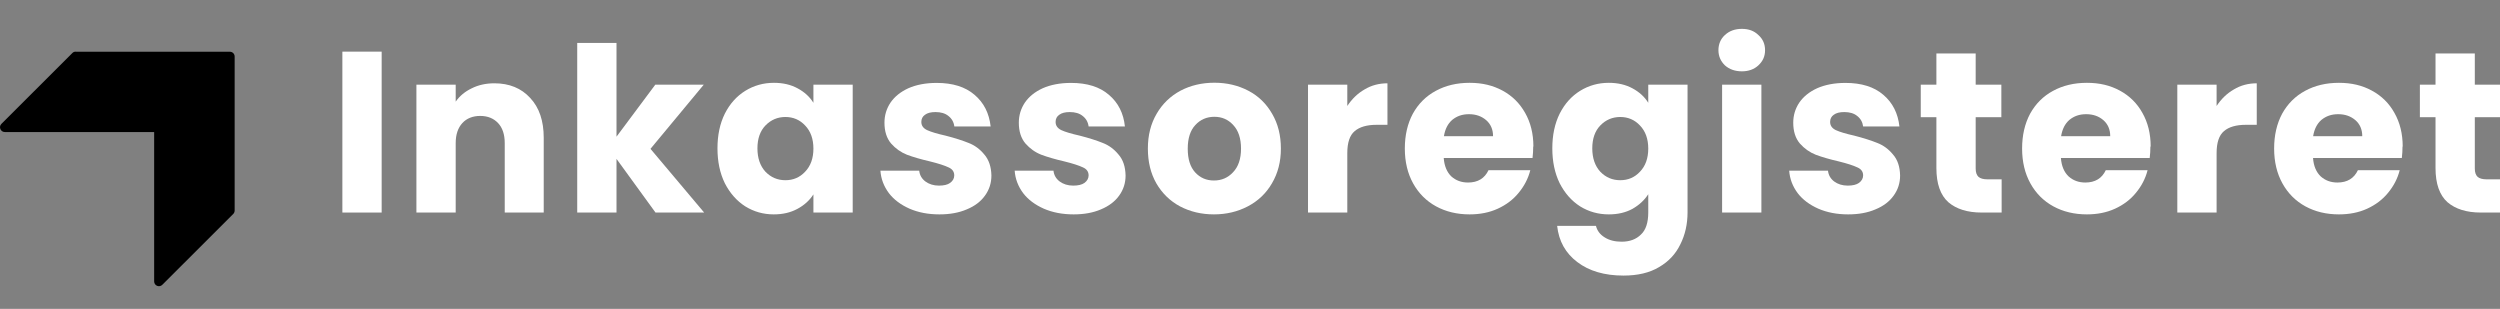
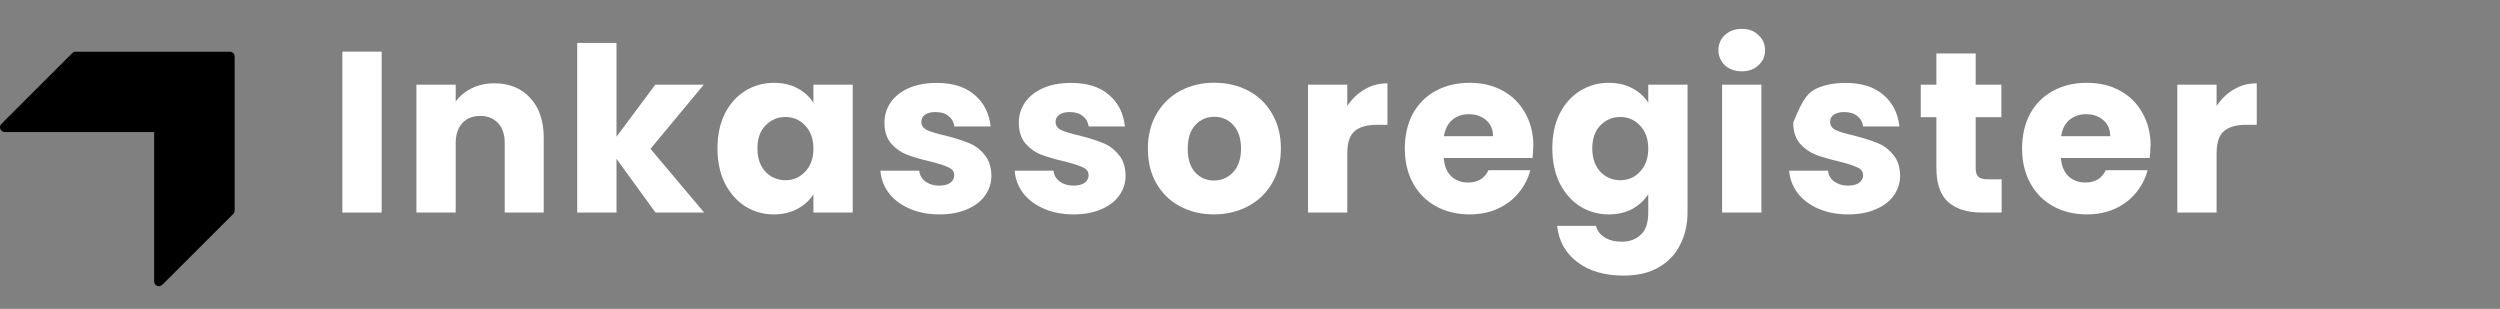
<svg xmlns="http://www.w3.org/2000/svg" width="259" height="32" viewBox="0 0 259 32" fill="none">
  <rect x="0" y="0" width="259" height="32" fill="#808080" stroke="none" />
  <g clip-path="url(#clip0_7971_1722)">
    <path d="M39.54 5.35V22.02H35.47V5.35H39.54Z" fill="white" style="fill:white;fill-opacity:1;" />
    <path d="M51.22 8.63C52.77 8.63 54.01 9.14 54.93 10.15C55.87 11.15 56.33 12.52 56.33 14.28V22.02H52.29V14.82C52.29 13.93 52.06 13.24 51.6 12.75C51.14 12.26 50.52 12.01 49.75 12.01C48.98 12.01 48.35 12.26 47.9 12.75C47.45 13.24 47.21 13.93 47.21 14.82V22.02H43.14V8.77H47.21V10.53C47.62 9.94 48.18 9.48 48.87 9.15C49.57 8.8 50.35 8.63 51.22 8.63Z" fill="white" style="fill:white;fill-opacity:1;" />
    <path d="M67.91 22.02L63.87 16.46V22.02H59.8V4.45H63.87V14.16L67.89 8.77H72.91L67.39 15.42L72.95 22.02H67.91Z" fill="white" style="fill:white;fill-opacity:1;" />
    <path d="M74.33 15.37C74.33 14.01 74.58 12.81 75.09 11.78C75.61 10.75 76.32 9.96 77.21 9.41C78.1 8.86 79.09 8.58 80.18 8.58C81.12 8.58 81.93 8.77 82.63 9.15C83.34 9.53 83.89 10.03 84.27 10.65V8.77H88.34V22.02H84.27V20.14C83.87 20.76 83.32 21.26 82.61 21.64C81.91 22.02 81.1 22.21 80.16 22.21C79.08 22.21 78.1 21.93 77.21 21.38C76.32 20.81 75.62 20.01 75.09 18.98C74.58 17.93 74.33 16.73 74.33 15.37ZM84.27 15.4C84.27 14.39 83.98 13.59 83.41 13C82.86 12.41 82.17 12.12 81.37 12.12C80.57 12.12 79.87 12.41 79.3 13C78.75 13.57 78.47 14.36 78.47 15.37C78.47 16.38 78.75 17.19 79.3 17.79C79.87 18.38 80.56 18.67 81.37 18.67C82.18 18.67 82.86 18.38 83.41 17.79C83.98 17.2 84.27 16.4 84.27 15.39V15.4Z" fill="white" style="fill:white;fill-opacity:1;" />
    <path d="M97.32 22.21C96.16 22.21 95.13 22.01 94.23 21.62C93.33 21.22 92.61 20.69 92.09 20.01C91.57 19.31 91.27 18.54 91.21 17.68H95.23C95.28 18.14 95.49 18.51 95.87 18.8C96.25 19.08 96.72 19.23 97.27 19.23C97.78 19.23 98.17 19.14 98.43 18.95C98.72 18.74 98.86 18.48 98.86 18.17C98.86 17.79 98.66 17.51 98.27 17.34C97.87 17.15 97.23 16.94 96.34 16.72C95.39 16.5 94.6 16.27 93.96 16.03C93.33 15.78 92.78 15.39 92.32 14.87C91.86 14.33 91.63 13.61 91.63 12.71C91.63 11.95 91.84 11.26 92.25 10.64C92.68 10.01 93.3 9.51 94.11 9.14C94.93 8.78 95.91 8.59 97.04 8.59C98.7 8.59 100.01 9 100.96 9.82C101.93 10.64 102.48 11.74 102.63 13.1H98.87C98.81 12.64 98.6 12.28 98.25 12.01C97.92 11.74 97.47 11.61 96.92 11.61C96.44 11.61 96.08 11.7 95.83 11.89C95.58 12.06 95.45 12.31 95.45 12.63C95.45 13.01 95.65 13.29 96.05 13.48C96.46 13.67 97.1 13.86 97.95 14.05C98.93 14.3 99.73 14.56 100.35 14.81C100.97 15.05 101.51 15.44 101.97 16C102.44 16.54 102.69 17.27 102.71 18.18C102.71 18.96 102.49 19.65 102.04 20.27C101.61 20.87 100.99 21.35 100.16 21.69C99.35 22.04 98.41 22.21 97.33 22.21H97.32Z" fill="white" style="fill:white;fill-opacity:1;" />
    <path d="M111.23 22.21C110.07 22.21 109.04 22.01 108.14 21.62C107.24 21.22 106.52 20.69 106 20.01C105.48 19.31 105.18 18.54 105.12 17.68H109.14C109.19 18.14 109.4 18.51 109.78 18.8C110.16 19.08 110.63 19.23 111.18 19.23C111.69 19.23 112.08 19.14 112.35 18.95C112.63 18.74 112.78 18.48 112.78 18.17C112.78 17.79 112.58 17.51 112.19 17.34C111.79 17.15 111.15 16.94 110.26 16.72C109.31 16.5 108.52 16.27 107.88 16.03C107.24 15.78 106.7 15.39 106.24 14.87C105.78 14.33 105.55 13.61 105.55 12.71C105.55 11.95 105.76 11.26 106.17 10.64C106.6 10.01 107.22 9.51 108.03 9.14C108.85 8.78 109.83 8.59 110.96 8.59C112.63 8.59 113.93 9 114.88 9.82C115.85 10.64 116.4 11.74 116.54 13.1H112.78C112.72 12.64 112.51 12.28 112.16 12.01C111.83 11.74 111.38 11.61 110.83 11.61C110.36 11.61 109.99 11.7 109.74 11.89C109.49 12.06 109.36 12.31 109.36 12.63C109.36 13.01 109.56 13.29 109.95 13.48C110.36 13.67 111 13.86 111.85 14.05C112.83 14.3 113.63 14.56 114.25 14.81C114.87 15.05 115.41 15.44 115.87 16C116.35 16.54 116.59 17.27 116.61 18.18C116.61 18.96 116.39 19.65 115.94 20.27C115.51 20.87 114.88 21.35 114.06 21.69C113.25 22.04 112.31 22.21 111.23 22.21Z" fill="white" style="fill:white;fill-opacity:1;" />
    <path d="M125.77 22.21C124.47 22.21 123.3 21.93 122.25 21.38C121.22 20.83 120.4 20.03 119.8 19C119.21 17.97 118.92 16.77 118.92 15.39C118.92 14.01 119.22 12.83 119.82 11.8C120.42 10.76 121.25 9.96 122.29 9.4C123.34 8.85 124.51 8.57 125.81 8.57C127.11 8.57 128.28 8.85 129.33 9.4C130.38 9.95 131.2 10.75 131.8 11.8C132.4 12.83 132.7 14.02 132.7 15.39C132.7 16.76 132.39 17.95 131.77 19C131.17 20.03 130.34 20.82 129.27 21.38C128.22 21.93 127.05 22.21 125.75 22.21H125.77ZM125.77 18.7C126.55 18.7 127.21 18.42 127.74 17.85C128.29 17.28 128.57 16.46 128.57 15.4C128.57 14.34 128.3 13.52 127.76 12.95C127.24 12.38 126.59 12.1 125.81 12.1C125.03 12.1 124.36 12.38 123.84 12.95C123.32 13.5 123.05 14.32 123.05 15.4C123.05 16.48 123.3 17.28 123.81 17.85C124.33 18.42 124.98 18.7 125.76 18.7H125.77Z" fill="white" style="fill:white;fill-opacity:1;" />
    <path d="M139.58 10.98C140.06 10.25 140.65 9.68 141.36 9.27C142.07 8.84 142.87 8.63 143.74 8.63V12.93H142.62C141.61 12.93 140.85 13.15 140.34 13.59C139.83 14.02 139.58 14.78 139.58 15.87V22.02H135.51V8.77H139.58V10.98Z" fill="white" style="fill:white;fill-opacity:1;" />
    <path d="M158.84 15.18C158.84 15.56 158.82 15.96 158.77 16.37H149.57C149.63 17.19 149.9 17.83 150.35 18.27C150.83 18.7 151.4 18.91 152.09 18.91C153.1 18.91 153.81 18.48 154.21 17.63H158.54C158.32 18.5 157.91 19.28 157.33 19.98C156.76 20.68 156.04 21.22 155.17 21.62C154.3 22.02 153.32 22.21 152.25 22.21C150.95 22.21 149.79 21.93 148.78 21.38C147.77 20.83 146.97 20.03 146.4 19C145.83 17.97 145.54 16.77 145.54 15.39C145.54 14.01 145.82 12.81 146.37 11.78C146.94 10.75 147.73 9.96 148.75 9.41C149.76 8.86 150.93 8.58 152.25 8.58C153.57 8.58 154.67 8.85 155.67 9.39C156.67 9.93 157.44 10.7 158 11.69C158.57 12.69 158.86 13.85 158.86 15.18H158.84ZM154.68 14.11C154.68 13.41 154.44 12.86 153.97 12.45C153.49 12.04 152.9 11.83 152.19 11.83C151.48 11.83 150.93 12.03 150.45 12.42C149.99 12.82 149.71 13.38 149.59 14.11H154.68Z" fill="white" style="fill:white;fill-opacity:1;" />
    <path d="M166.67 8.58C167.6 8.58 168.42 8.77 169.12 9.15C169.83 9.53 170.38 10.03 170.76 10.65V8.77H174.83V22C174.83 23.22 174.58 24.32 174.09 25.3C173.61 26.3 172.88 27.09 171.88 27.67C170.9 28.26 169.67 28.55 168.19 28.55C166.23 28.55 164.63 28.08 163.41 27.15C162.19 26.23 161.49 24.98 161.32 23.4H165.34C165.47 23.91 165.77 24.3 166.24 24.59C166.71 24.89 167.3 25.04 168 25.04C168.84 25.04 169.51 24.79 170 24.3C170.51 23.83 170.76 23.06 170.76 22V20.12C170.36 20.74 169.82 21.24 169.12 21.64C168.42 22.02 167.61 22.21 166.67 22.21C165.58 22.21 164.59 21.93 163.7 21.38C162.81 20.81 162.11 20.01 161.58 18.98C161.07 17.93 160.82 16.73 160.82 15.37C160.82 14.01 161.07 12.81 161.58 11.78C162.1 10.75 162.81 9.96 163.7 9.41C164.59 8.86 165.58 8.58 166.67 8.58ZM170.76 15.4C170.76 14.39 170.47 13.59 169.9 13C169.35 12.41 168.66 12.12 167.86 12.12C167.06 12.12 166.36 12.41 165.79 13C165.24 13.57 164.96 14.36 164.96 15.37C164.96 16.38 165.24 17.19 165.79 17.79C166.36 18.38 167.05 18.67 167.86 18.67C168.67 18.67 169.35 18.38 169.9 17.79C170.47 17.2 170.76 16.4 170.76 15.39V15.4Z" fill="white" style="fill:white;fill-opacity:1;" />
    <path d="M180.46 7.39C179.75 7.39 179.16 7.18 178.7 6.77C178.26 6.34 178.03 5.82 178.03 5.2C178.03 4.58 178.25 4.04 178.7 3.63C179.16 3.2 179.75 2.99 180.46 2.99C181.17 2.99 181.73 3.2 182.17 3.63C182.63 4.04 182.86 4.56 182.86 5.2C182.86 5.84 182.63 6.34 182.17 6.77C181.73 7.18 181.15 7.39 180.46 7.39ZM182.48 8.77V22.02H178.41V8.77H182.48Z" fill="white" style="fill:white;fill-opacity:1;" />
-     <path d="M191.47 22.21C190.31 22.21 189.28 22.01 188.38 21.62C187.48 21.22 186.76 20.69 186.24 20.01C185.72 19.31 185.42 18.54 185.36 17.68H189.38C189.43 18.14 189.64 18.51 190.02 18.8C190.4 19.08 190.87 19.23 191.42 19.23C191.93 19.23 192.32 19.14 192.59 18.95C192.87 18.74 193.02 18.48 193.02 18.17C193.02 17.79 192.82 17.51 192.42 17.34C192.02 17.15 191.38 16.94 190.49 16.72C189.54 16.5 188.75 16.27 188.11 16.03C187.48 15.78 186.93 15.39 186.47 14.87C186.01 14.33 185.78 13.61 185.78 12.71C185.78 11.95 185.99 11.26 186.4 10.64C186.83 10.01 187.45 9.51 188.26 9.14C189.08 8.78 190.06 8.59 191.19 8.59C192.85 8.59 194.16 9 195.11 9.82C196.08 10.64 196.63 11.74 196.78 13.1H193.02C192.96 12.64 192.75 12.28 192.4 12.01C192.07 11.74 191.62 11.61 191.07 11.61C190.59 11.61 190.23 11.7 189.98 11.89C189.73 12.06 189.6 12.31 189.6 12.63C189.6 13.01 189.8 13.29 190.19 13.48C190.6 13.67 191.24 13.86 192.09 14.05C193.07 14.3 193.87 14.56 194.49 14.81C195.11 15.05 195.65 15.44 196.11 16C196.59 16.54 196.83 17.27 196.85 18.18C196.85 18.96 196.63 19.65 196.18 20.27C195.75 20.87 195.13 21.35 194.3 21.69C193.49 22.04 192.55 22.21 191.47 22.21Z" fill="white" style="fill:white;fill-opacity:1;" />
+     <path d="M191.47 22.21C190.31 22.21 189.28 22.01 188.38 21.62C187.48 21.22 186.76 20.69 186.24 20.01C185.72 19.31 185.42 18.54 185.36 17.68H189.38C189.43 18.14 189.64 18.51 190.02 18.8C190.4 19.08 190.87 19.23 191.42 19.23C191.93 19.23 192.32 19.14 192.59 18.95C192.87 18.74 193.02 18.48 193.02 18.17C193.02 17.79 192.82 17.51 192.42 17.34C192.02 17.15 191.38 16.94 190.49 16.72C189.54 16.5 188.75 16.27 188.11 16.03C187.48 15.78 186.93 15.39 186.47 14.87C186.01 14.33 185.78 13.61 185.78 12.71C186.83 10.01 187.45 9.51 188.26 9.14C189.08 8.78 190.06 8.59 191.19 8.59C192.85 8.59 194.16 9 195.11 9.82C196.08 10.64 196.63 11.74 196.78 13.1H193.02C192.96 12.64 192.75 12.28 192.4 12.01C192.07 11.74 191.62 11.61 191.07 11.61C190.59 11.61 190.23 11.7 189.98 11.89C189.73 12.06 189.6 12.31 189.6 12.63C189.6 13.01 189.8 13.29 190.19 13.48C190.6 13.67 191.24 13.86 192.09 14.05C193.07 14.3 193.87 14.56 194.49 14.81C195.11 15.05 195.65 15.44 196.11 16C196.59 16.54 196.83 17.27 196.85 18.18C196.85 18.96 196.63 19.65 196.18 20.27C195.75 20.87 195.13 21.35 194.3 21.69C193.49 22.04 192.55 22.21 191.47 22.21Z" fill="white" style="fill:white;fill-opacity:1;" />
    <path d="M207.37 18.58V22.02H205.3C203.83 22.02 202.68 21.66 201.85 20.95C201.03 20.22 200.61 19.04 200.61 17.41V12.14H198.99V8.77H200.61V5.54H204.68V8.77H207.34V12.14H204.68V17.46C204.68 17.86 204.78 18.14 204.97 18.32C205.16 18.49 205.48 18.58 205.92 18.58H207.37Z" fill="white" style="fill:white;fill-opacity:1;" />
    <path d="M222.78 15.18C222.78 15.56 222.76 15.96 222.71 16.37H213.51C213.57 17.19 213.84 17.83 214.3 18.27C214.78 18.7 215.35 18.91 216.04 18.91C217.05 18.91 217.76 18.48 218.16 17.63H222.49C222.27 18.5 221.86 19.28 221.28 19.98C220.71 20.68 219.99 21.22 219.12 21.62C218.25 22.02 217.27 22.21 216.2 22.21C214.9 22.21 213.74 21.93 212.73 21.38C211.72 20.83 210.92 20.03 210.35 19C209.78 17.97 209.49 16.77 209.49 15.39C209.49 14.01 209.77 12.81 210.32 11.78C210.89 10.75 211.68 9.96 212.7 9.41C213.71 8.86 214.88 8.58 216.2 8.58C217.52 8.58 218.63 8.85 219.62 9.39C220.62 9.93 221.4 10.7 221.95 11.69C222.52 12.69 222.81 13.85 222.81 15.18H222.78ZM218.62 14.11C218.62 13.41 218.38 12.86 217.91 12.45C217.44 12.04 216.84 11.83 216.13 11.83C215.42 11.83 214.87 12.03 214.39 12.42C213.93 12.82 213.65 13.38 213.53 14.11H218.62Z" fill="white" style="fill:white;fill-opacity:1;" />
    <path d="M229.64 10.98C230.12 10.25 230.71 9.68 231.42 9.27C232.13 8.84 232.93 8.63 233.8 8.63V12.93H232.68C231.67 12.93 230.9 13.15 230.4 13.59C229.89 14.02 229.64 14.78 229.64 15.87V22.02H225.57V8.77H229.64V10.98Z" fill="white" style="fill:white;fill-opacity:1;" />
-     <path d="M248.9 15.18C248.9 15.56 248.88 15.96 248.83 16.37H239.63C239.69 17.19 239.96 17.83 240.42 18.27C240.9 18.7 241.47 18.91 242.16 18.91C243.17 18.91 243.88 18.48 244.28 17.63H248.61C248.39 18.5 247.98 19.28 247.4 19.98C246.83 20.68 246.11 21.22 245.24 21.62C244.37 22.02 243.39 22.21 242.31 22.21C241.01 22.21 239.85 21.93 238.84 21.38C237.83 20.83 237.03 20.03 236.46 19C235.89 17.97 235.6 16.77 235.6 15.39C235.6 14.01 235.88 12.81 236.43 11.78C237 10.75 237.79 9.96 238.81 9.41C239.82 8.86 240.99 8.58 242.31 8.58C243.63 8.58 244.74 8.85 245.73 9.39C246.73 9.93 247.51 10.7 248.06 11.69C248.63 12.69 248.92 13.85 248.92 15.18H248.9ZM244.73 14.11C244.73 13.41 244.49 12.86 244.02 12.45C243.54 12.04 242.95 11.83 242.24 11.83C241.53 11.83 240.98 12.03 240.5 12.42C240.04 12.82 239.76 13.38 239.64 14.11H244.73Z" fill="white" style="fill:white;fill-opacity:1;" />
-     <path d="M259.08 18.58V22.02H257.01C255.54 22.02 254.39 21.66 253.56 20.95C252.74 20.22 252.32 19.04 252.32 17.41V12.14H250.7V8.77H252.32V5.54H256.39V8.77H259.05V12.14H256.39V17.46C256.39 17.86 256.49 18.14 256.68 18.32C256.87 18.49 257.19 18.58 257.63 18.58H259.08Z" fill="white" style="fill:white;fill-opacity:1;" />
    <path fill-rule="evenodd" clip-rule="evenodd" d="M7.84 5.35C7.71 5.35 7.58 5.4 7.49 5.5L0.15 12.83C-0.17 13.14 0.06 13.68 0.5 13.68H15.97V29.15C15.97 29.6 16.51 29.82 16.82 29.5L24.16 22.17C24.25 22.08 24.31 21.95 24.31 21.82V5.86C24.31 5.58 24.09 5.36 23.81 5.36H15.97H7.84V5.35Z" fill="#7B7B7B" style="fill:#7B7B7B;fill:color(display-p3 0.482 0.482 0.482);fill-opacity:1;" />
  </g>
  <defs>
    <clipPath id="clip0_7971_1722">
      <rect width="259" height="32" fill="white" style="fill:white;fill-opacity:1;" />
    </clipPath>
  </defs>
</svg>